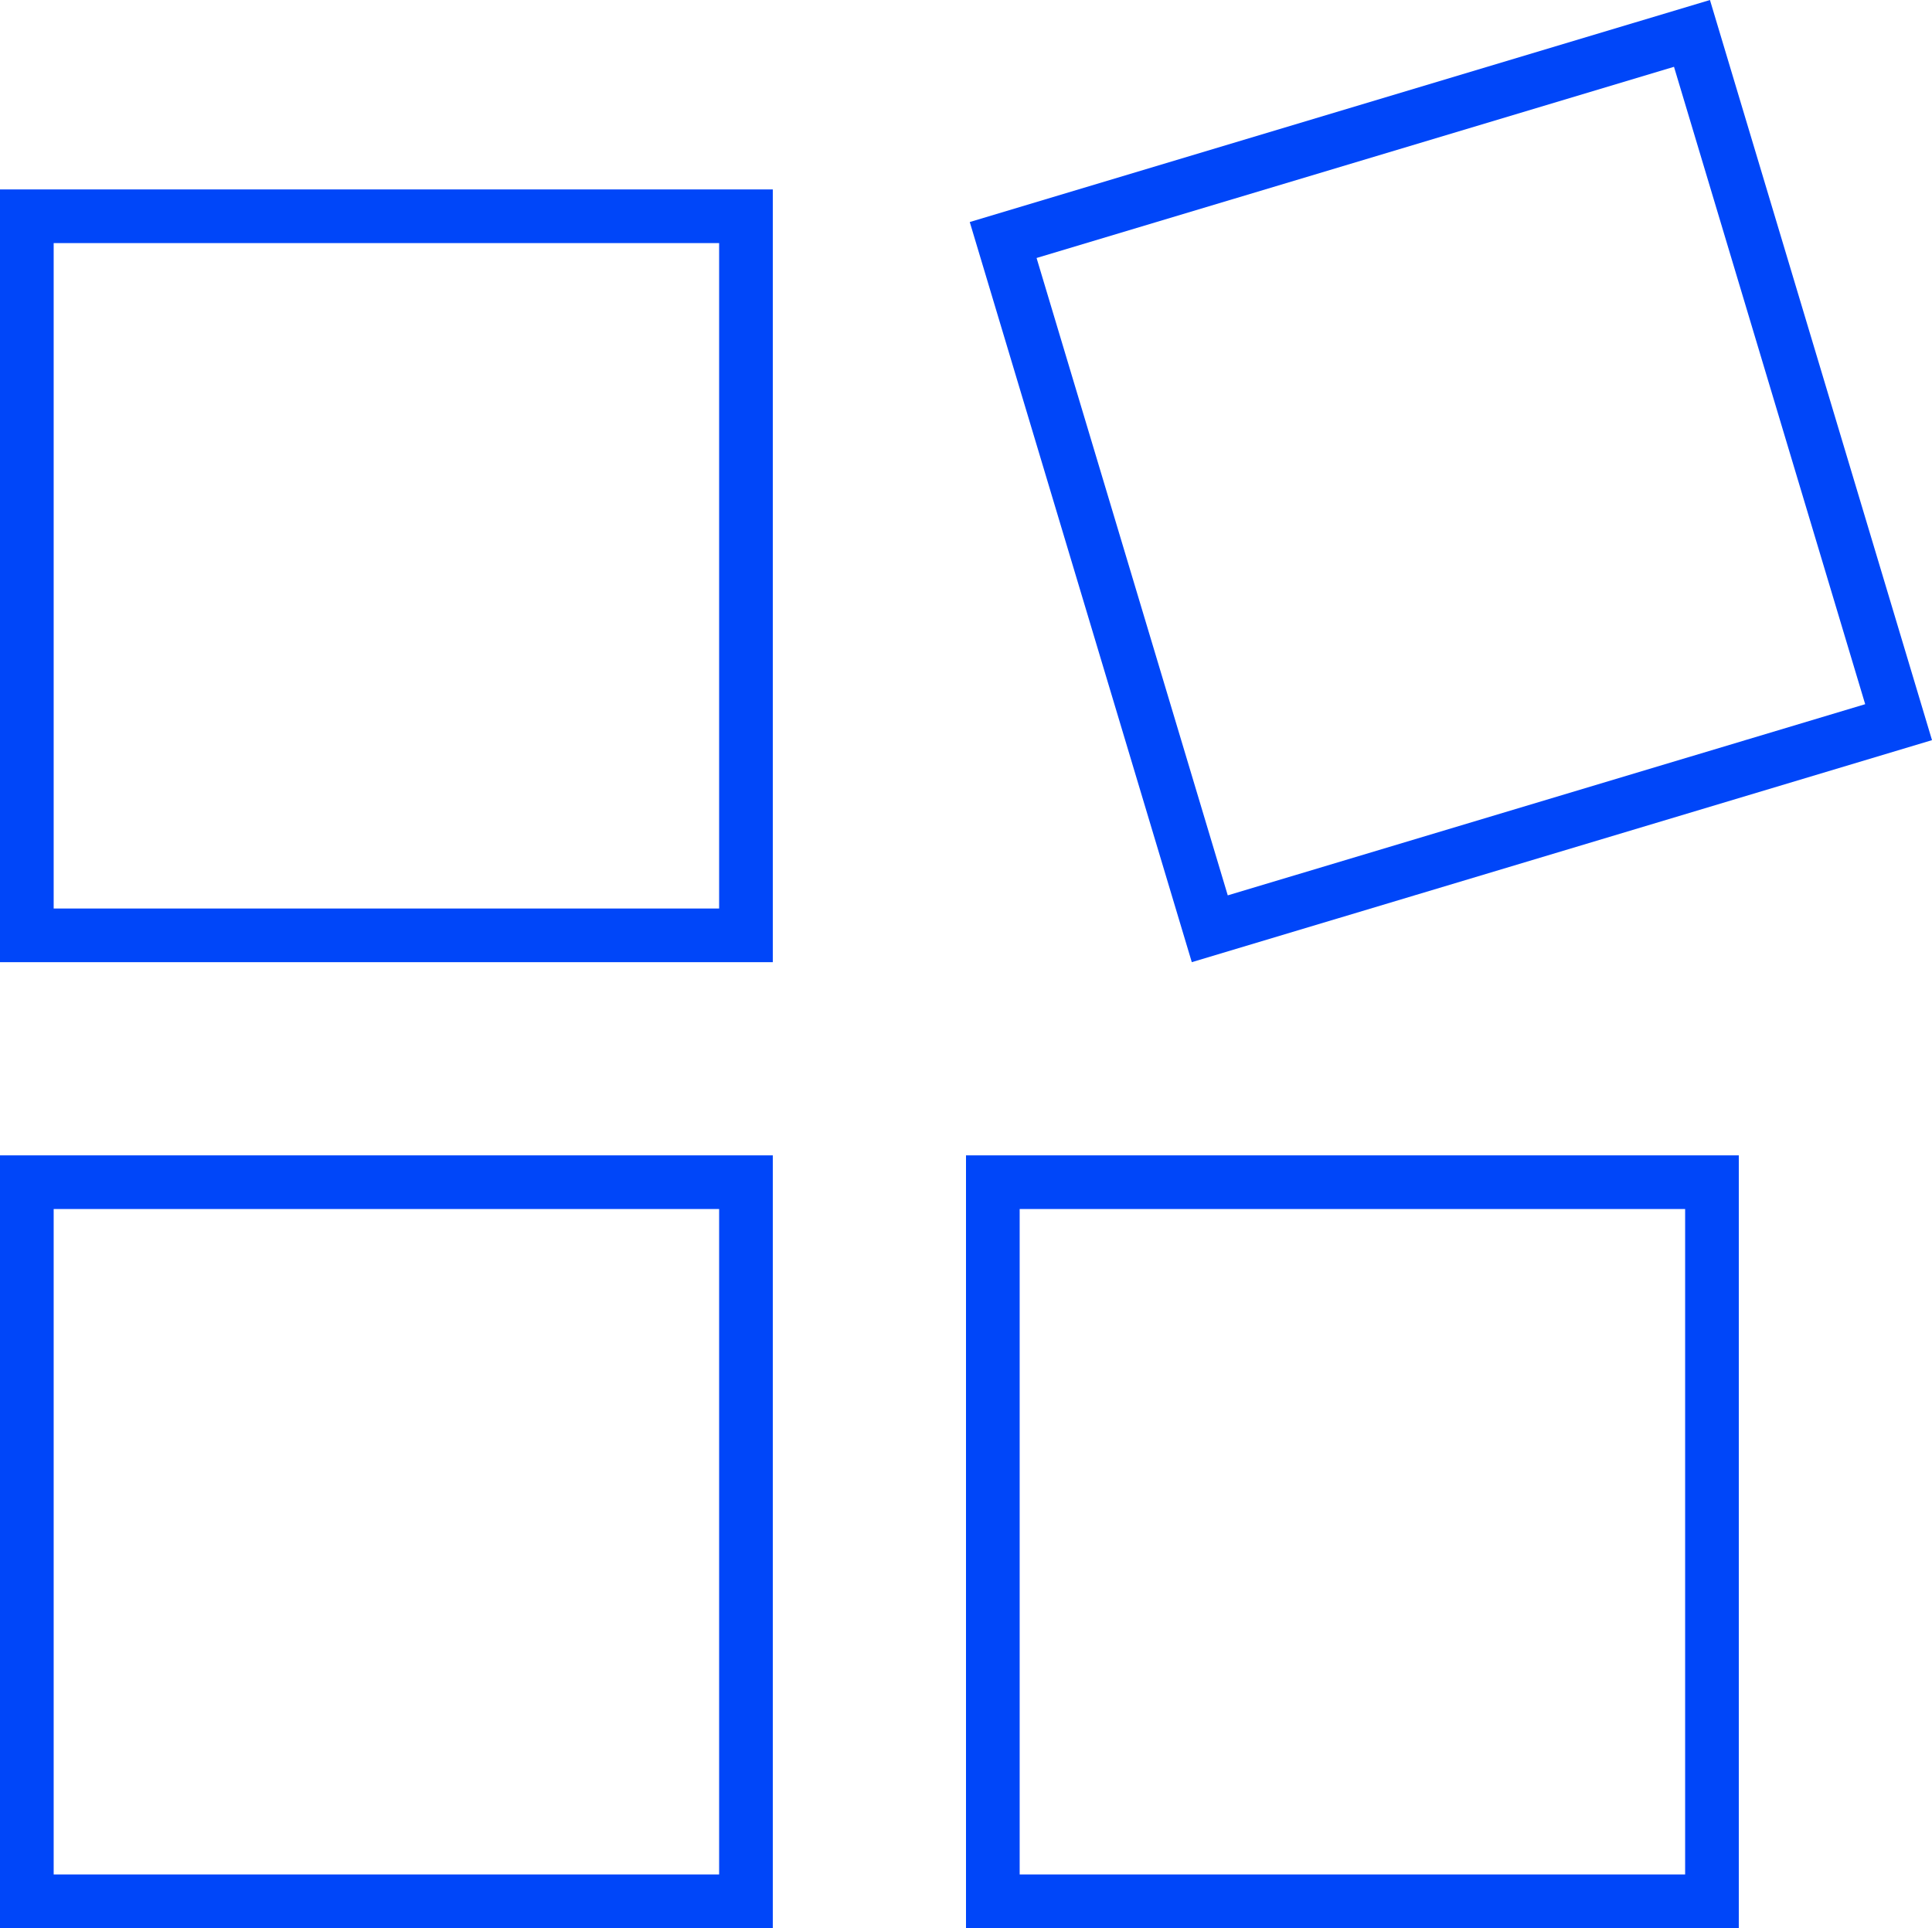
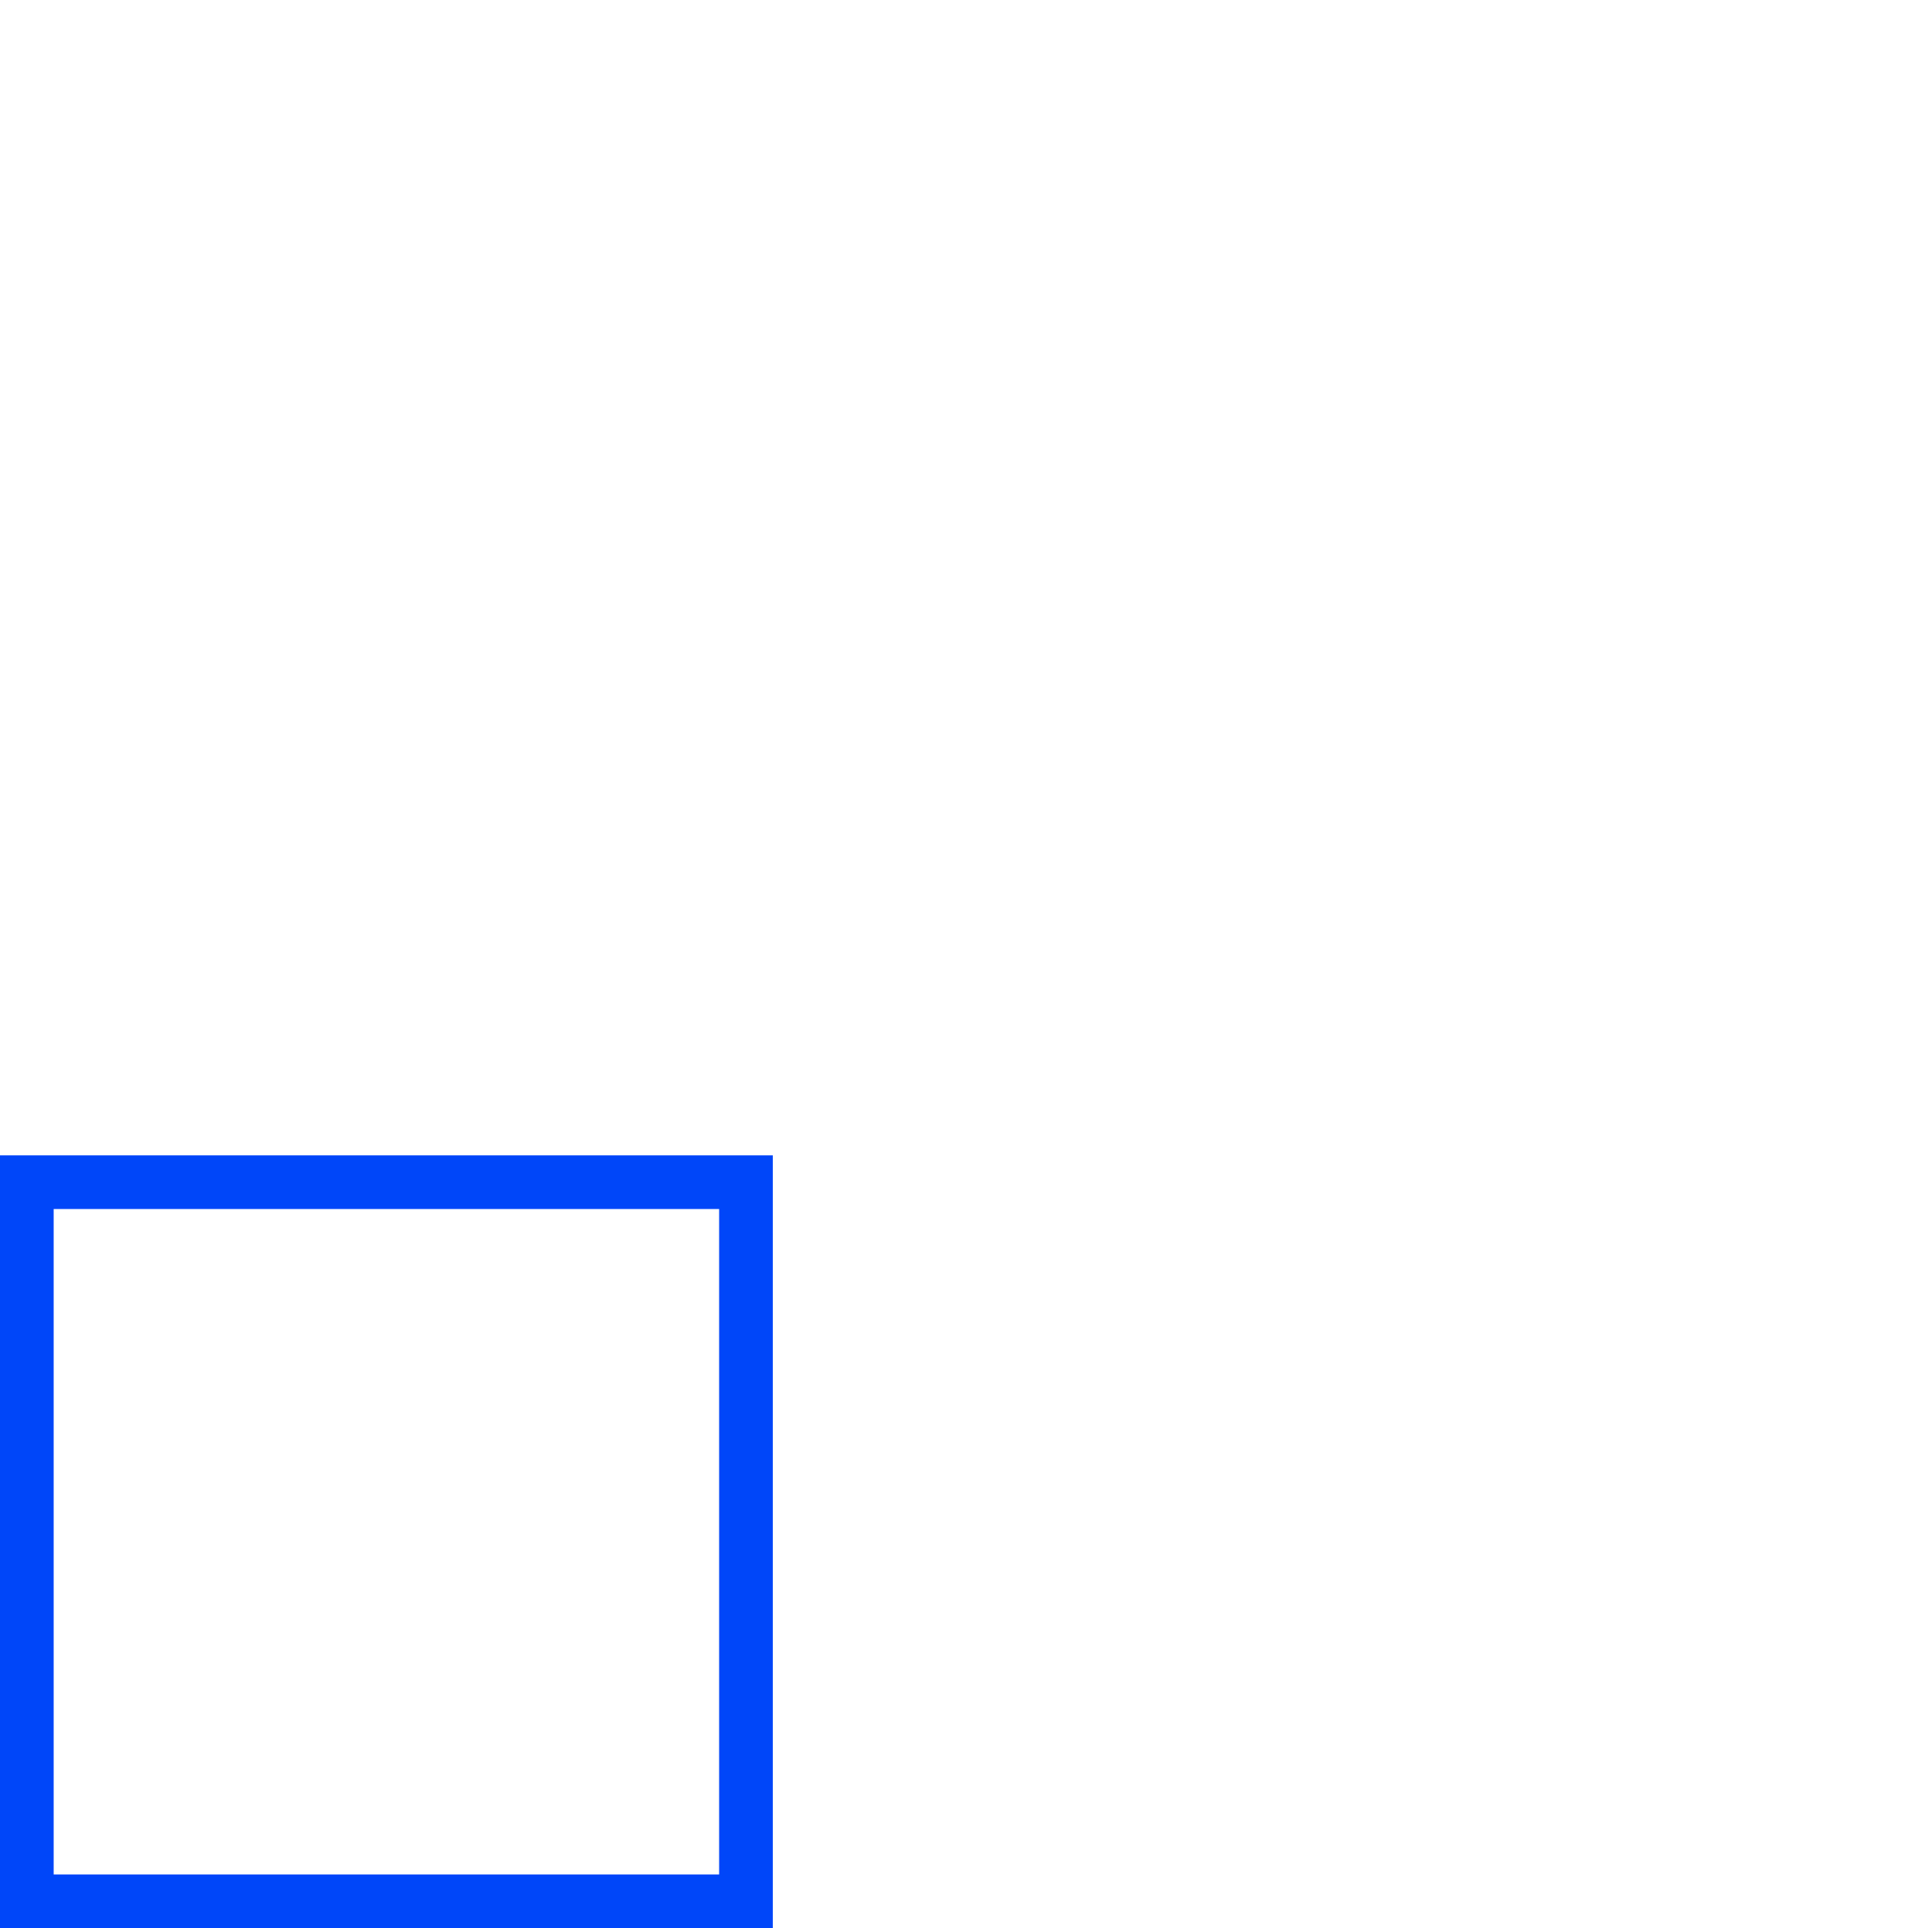
<svg xmlns="http://www.w3.org/2000/svg" viewBox="0 0 144 143.72" id="wellbeing" overflow="hidden">
  <defs />
-   <path d=" M 53.6 18.12 L 53.6 67.72 L 4 67.72 L 4 18.12 L 53.6 18.12 M 57.6 14.12 L 0 14.12 L 0 71.72 L 57.6 71.72 L 57.6 14.12 L 57.6 14.12 Z" fill="#0046F9" />
  <path d=" M 53.6 90.12 L 53.6 139.72 L 4 139.72 L 4 90.12 L 53.6 90.12 M 57.6 86.12 L 0 86.12 L 0 143.72 L 57.6 143.72 L 57.6 86.12 L 57.6 86.12 Z" fill="#0046F9" />
-   <path d=" M 124.77 4.98 L 139.02 52.49 L 91.51 66.74 L 77.26 19.23 L 124.77 4.98 M 127.45 0 L 72.28 16.55 L 88.83 71.72 L 144 55.17 L 127.45 0 L 127.45 0 Z" fill="#0046F9" />
-   <path d=" M 125.6 90.12 L 125.6 139.72 L 76 139.72 L 76 90.12 L 125.6 90.12 M 129.6 86.12 L 72 86.12 L 72 143.72 L 129.6 143.72 L 129.6 86.12 L 129.6 86.12 Z" fill="#0046F9" />
</svg>